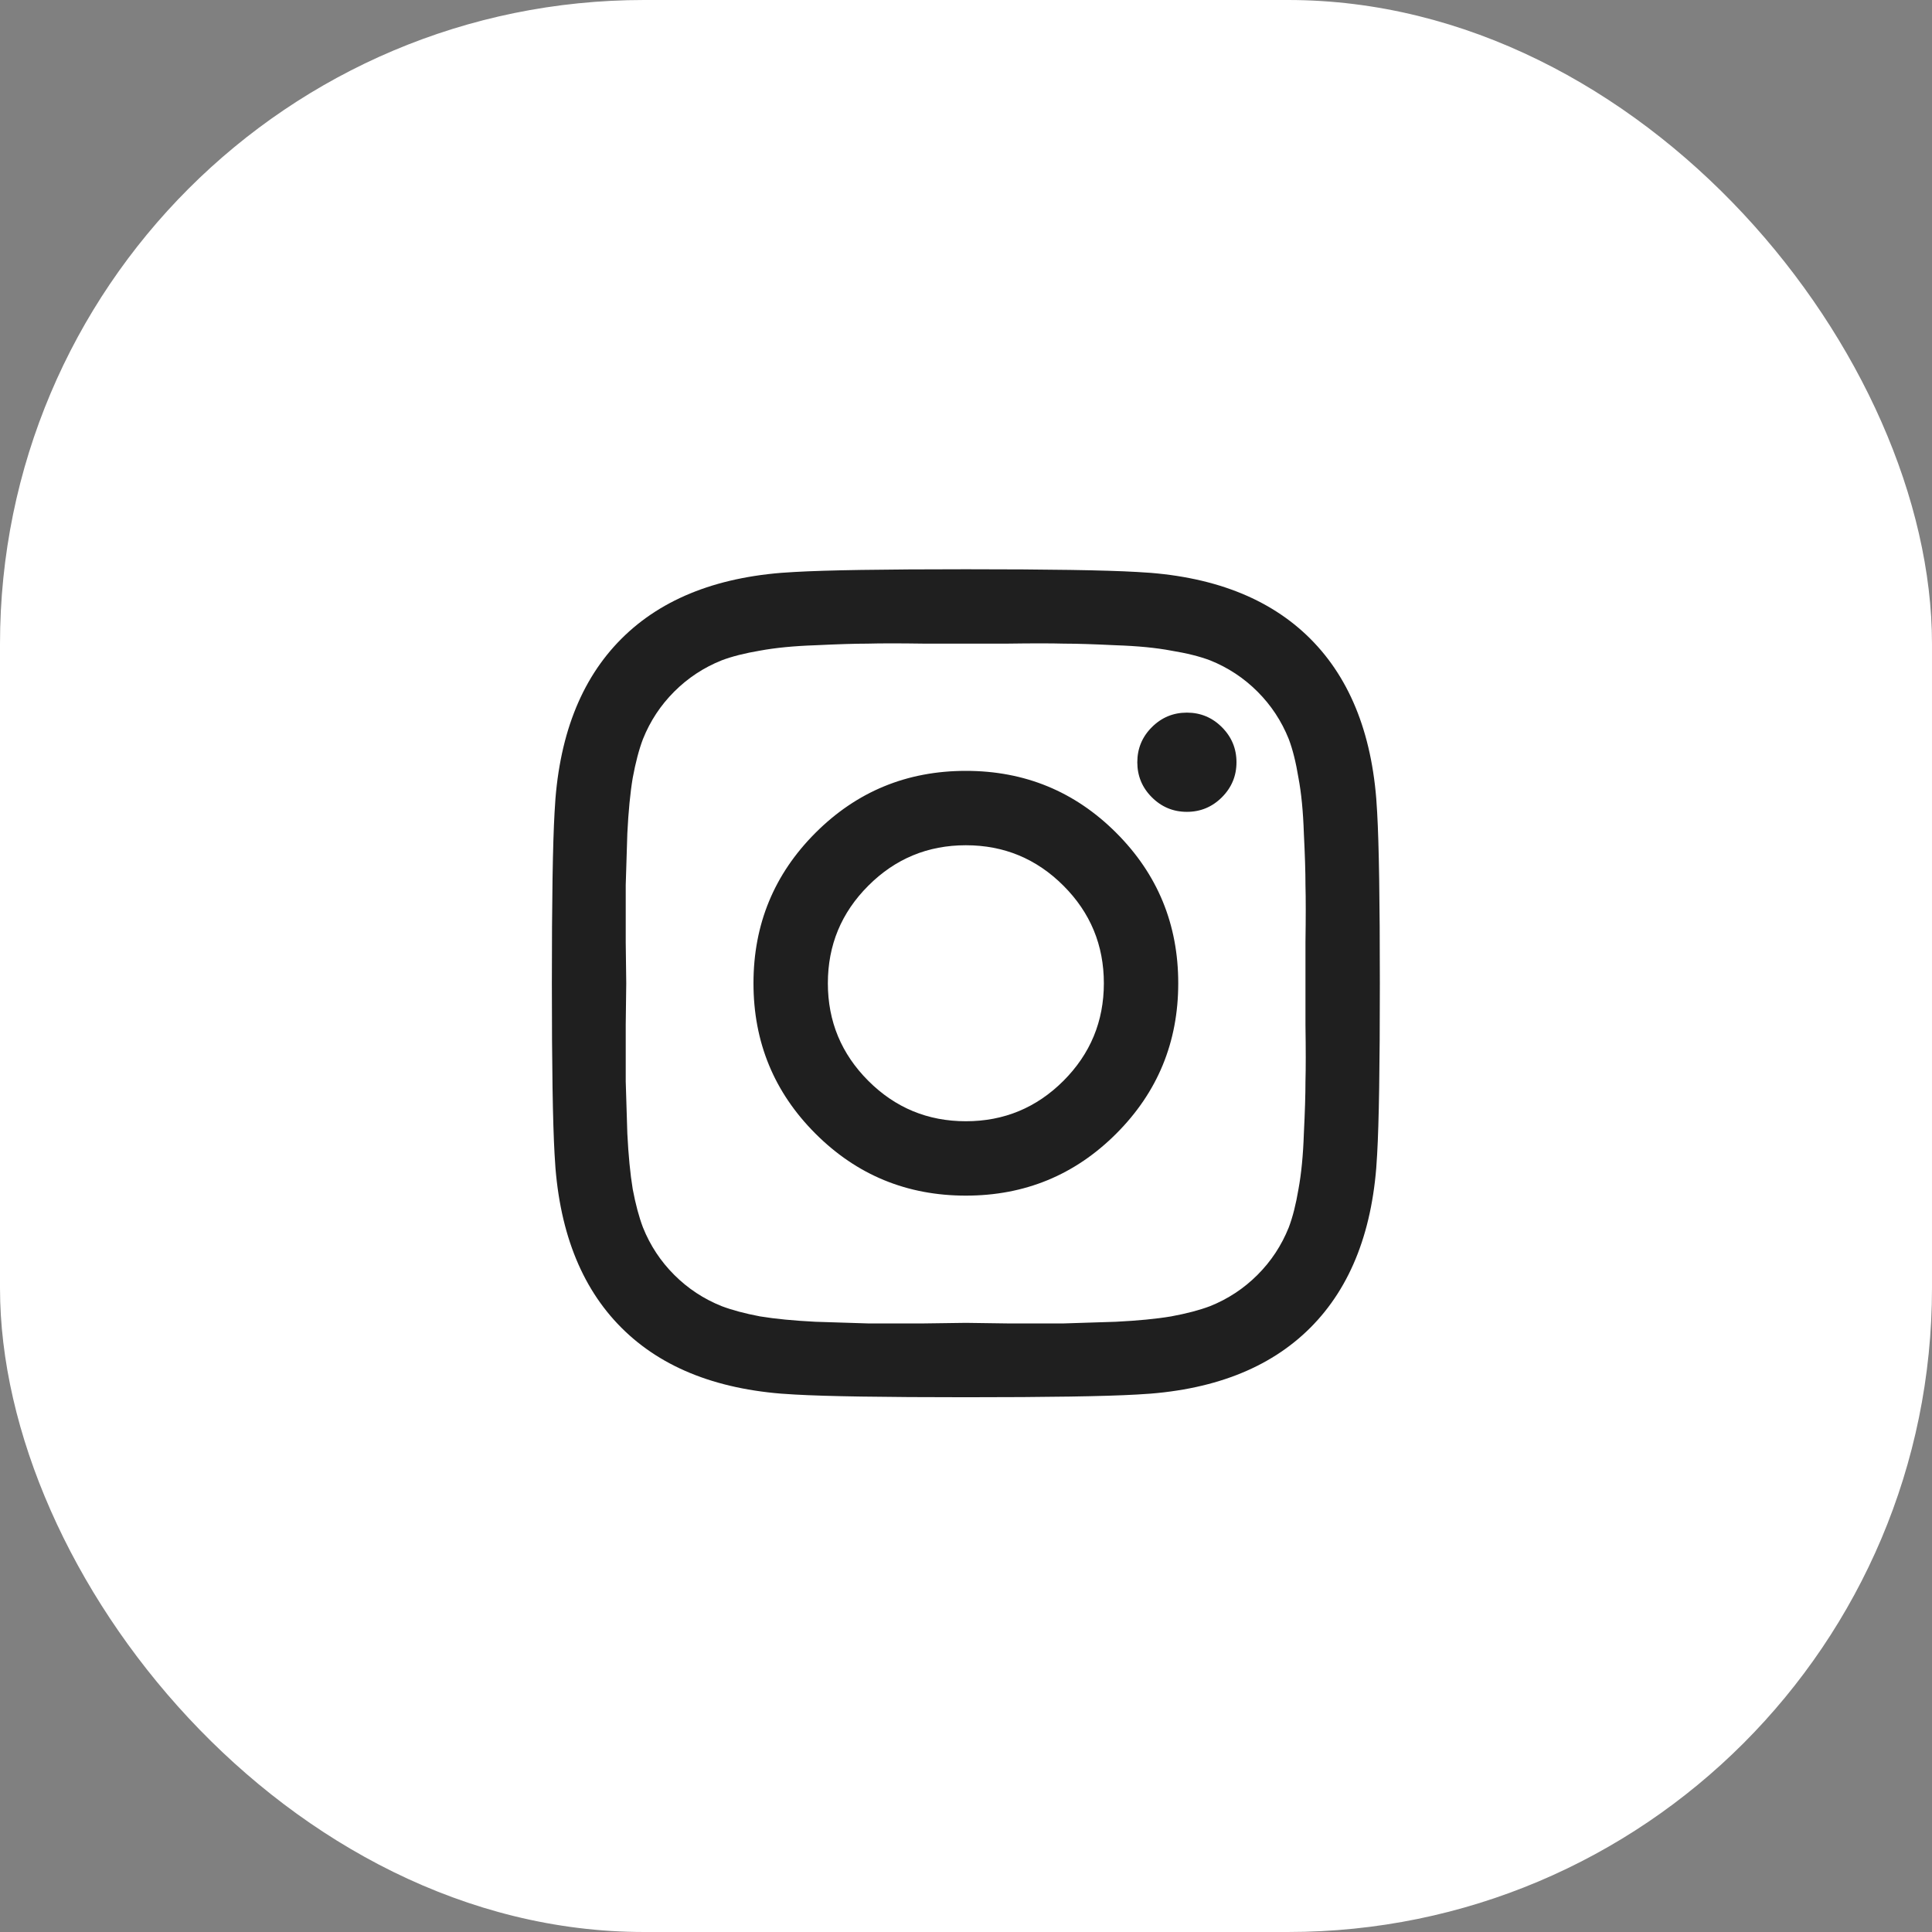
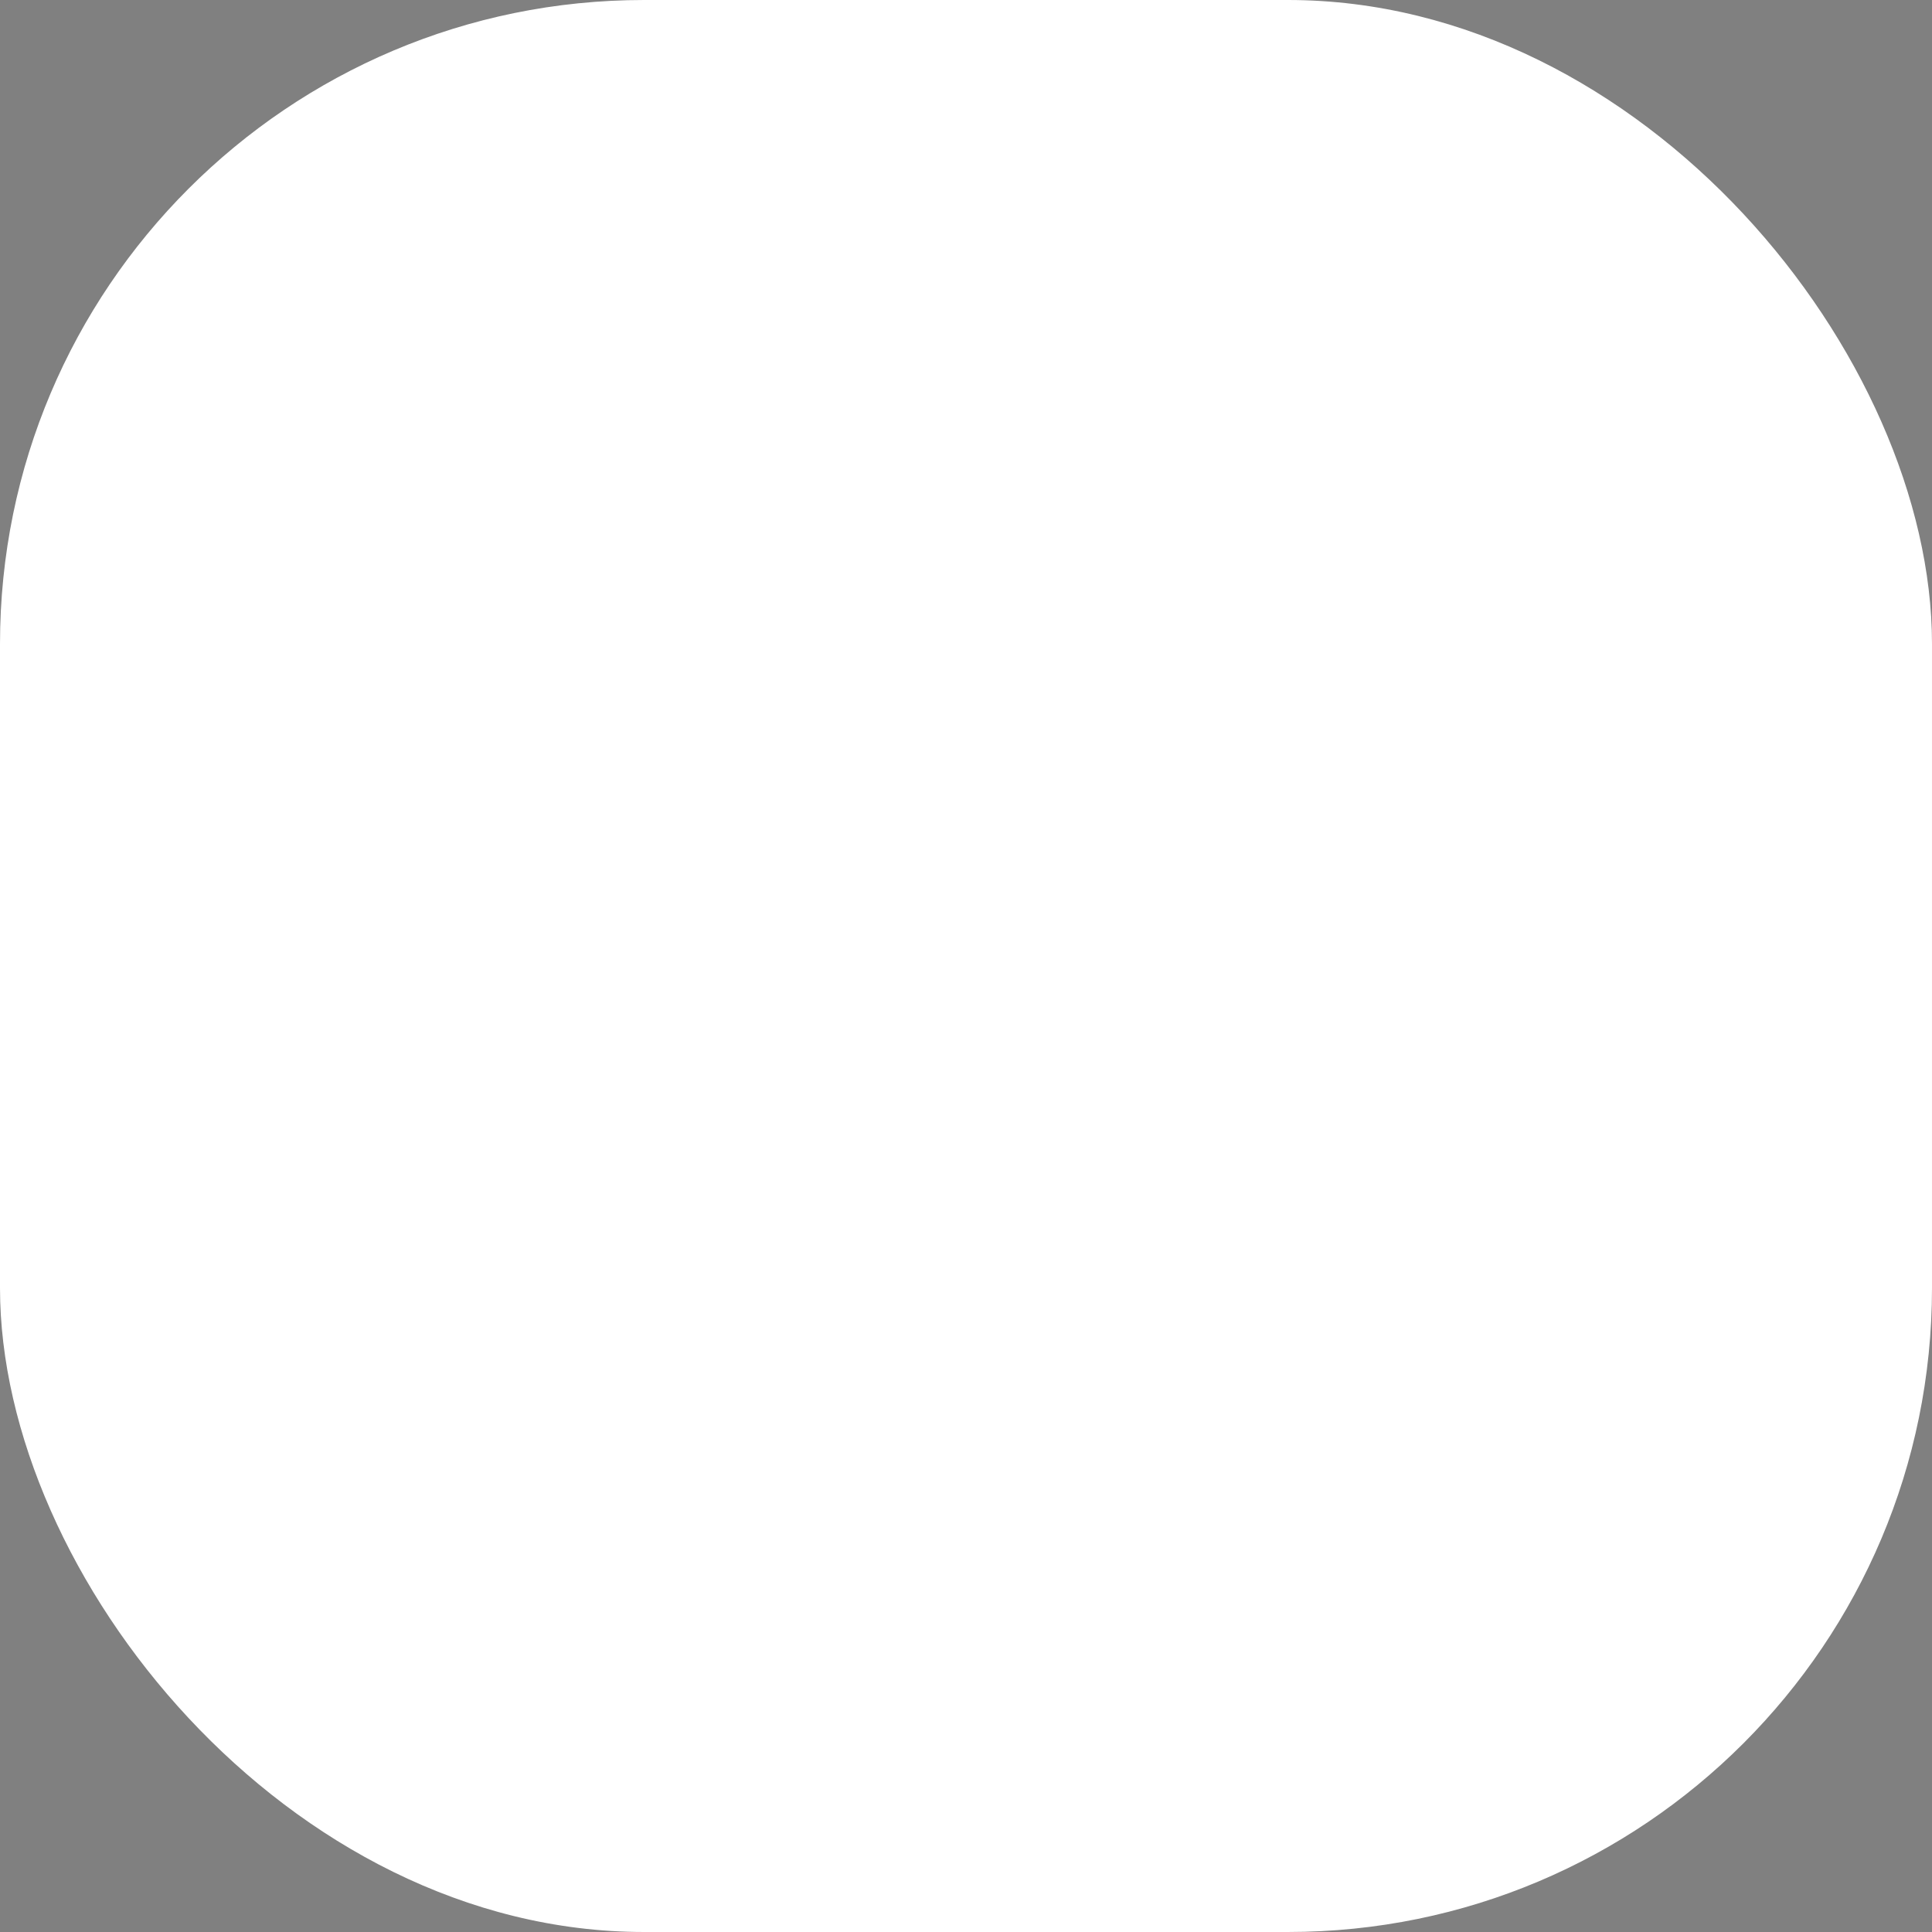
<svg xmlns="http://www.w3.org/2000/svg" width="48" height="48" viewBox="0 0 48 48" fill="none">
  <rect x="0" y="0" width="48" height="48" fill="#808080" stroke="none" />
  <rect width="48" height="48" rx="16" fill="white" />
-   <path d="M26.421 26.853C27.09 26.183 27.425 25.375 27.425 24.429C27.425 23.482 27.09 22.674 26.421 22.005C25.751 21.335 24.943 21 23.997 21C23.05 21 22.242 21.335 21.573 22.005C20.903 22.674 20.568 23.482 20.568 24.429C20.568 25.375 20.903 26.183 21.573 26.853C22.242 27.522 23.05 27.857 23.997 27.857C24.943 27.857 25.751 27.522 26.421 26.853ZM27.733 20.692C28.76 21.719 29.273 22.964 29.273 24.429C29.273 25.893 28.76 27.138 27.733 28.165C26.706 29.192 25.461 29.705 23.997 29.705C22.532 29.705 21.287 29.192 20.26 28.165C19.233 27.138 18.72 25.893 18.72 24.429C18.72 22.964 19.233 21.719 20.26 20.692C21.287 19.665 22.532 19.152 23.997 19.152C25.461 19.152 26.706 19.665 27.733 20.692ZM30.358 18.067C30.599 18.308 30.72 18.598 30.72 18.938C30.72 19.277 30.599 19.567 30.358 19.808C30.117 20.049 29.827 20.17 29.488 20.17C29.148 20.17 28.858 20.049 28.617 19.808C28.376 19.567 28.256 19.277 28.256 18.938C28.256 18.598 28.376 18.308 28.617 18.067C28.858 17.826 29.148 17.705 29.488 17.705C29.827 17.705 30.117 17.826 30.358 18.067ZM25.015 15.991C24.398 15.991 24.059 15.991 23.997 15.991C23.934 15.991 23.59 15.991 22.965 15.991C22.349 15.982 21.881 15.982 21.559 15.991C21.238 15.991 20.805 16.005 20.26 16.031C19.724 16.049 19.265 16.094 18.881 16.165C18.506 16.228 18.189 16.308 17.93 16.406C17.483 16.585 17.09 16.844 16.751 17.183C16.412 17.522 16.153 17.915 15.974 18.362C15.876 18.62 15.791 18.942 15.72 19.326C15.657 19.701 15.613 20.161 15.586 20.705C15.568 21.241 15.555 21.67 15.546 21.991C15.546 22.312 15.546 22.786 15.546 23.411C15.555 24.027 15.559 24.366 15.559 24.429C15.559 24.491 15.555 24.835 15.546 25.46C15.546 26.076 15.546 26.545 15.546 26.866C15.555 27.188 15.568 27.62 15.586 28.165C15.613 28.701 15.657 29.161 15.72 29.545C15.791 29.92 15.876 30.237 15.974 30.495C16.153 30.942 16.412 31.335 16.751 31.674C17.09 32.013 17.483 32.272 17.93 32.451C18.189 32.549 18.506 32.634 18.881 32.705C19.265 32.768 19.724 32.812 20.26 32.839C20.805 32.857 21.238 32.87 21.559 32.88C21.881 32.88 22.349 32.88 22.965 32.88C23.59 32.87 23.934 32.866 23.997 32.866C24.059 32.866 24.398 32.87 25.015 32.88C25.64 32.88 26.113 32.88 26.434 32.88C26.756 32.87 27.184 32.857 27.72 32.839C28.265 32.812 28.724 32.768 29.099 32.705C29.483 32.634 29.805 32.549 30.064 32.451C30.51 32.272 30.903 32.013 31.242 31.674C31.581 31.335 31.84 30.942 32.019 30.495C32.117 30.237 32.197 29.92 32.26 29.545C32.331 29.161 32.376 28.701 32.394 28.165C32.421 27.62 32.434 27.188 32.434 26.866C32.443 26.545 32.443 26.076 32.434 25.46C32.434 24.835 32.434 24.491 32.434 24.429C32.434 24.366 32.434 24.027 32.434 23.411C32.443 22.786 32.443 22.312 32.434 21.991C32.434 21.67 32.421 21.241 32.394 20.705C32.376 20.161 32.331 19.701 32.26 19.326C32.197 18.942 32.117 18.62 32.019 18.362C31.84 17.915 31.581 17.522 31.242 17.183C30.903 16.844 30.51 16.585 30.064 16.406C29.805 16.308 29.483 16.228 29.099 16.165C28.724 16.094 28.265 16.049 27.72 16.031C27.184 16.005 26.756 15.991 26.434 15.991C26.113 15.982 25.64 15.982 25.015 15.991ZM34.215 20.183C34.26 20.969 34.282 22.384 34.282 24.429C34.282 26.473 34.26 27.888 34.215 28.674C34.126 30.531 33.572 31.969 32.555 32.987C31.537 34.005 30.099 34.558 28.242 34.647C27.456 34.692 26.041 34.714 23.997 34.714C21.952 34.714 20.537 34.692 19.751 34.647C17.894 34.558 16.456 34.005 15.439 32.987C14.421 31.969 13.867 30.531 13.778 28.674C13.733 27.888 13.711 26.473 13.711 24.429C13.711 22.384 13.733 20.969 13.778 20.183C13.867 18.326 14.421 16.888 15.439 15.87C16.456 14.853 17.894 14.299 19.751 14.21C20.537 14.165 21.952 14.143 23.997 14.143C26.041 14.143 27.456 14.165 28.242 14.21C30.099 14.299 31.537 14.853 32.555 15.87C33.572 16.888 34.126 18.326 34.215 20.183Z" fill="#1F1F1F" />
</svg>